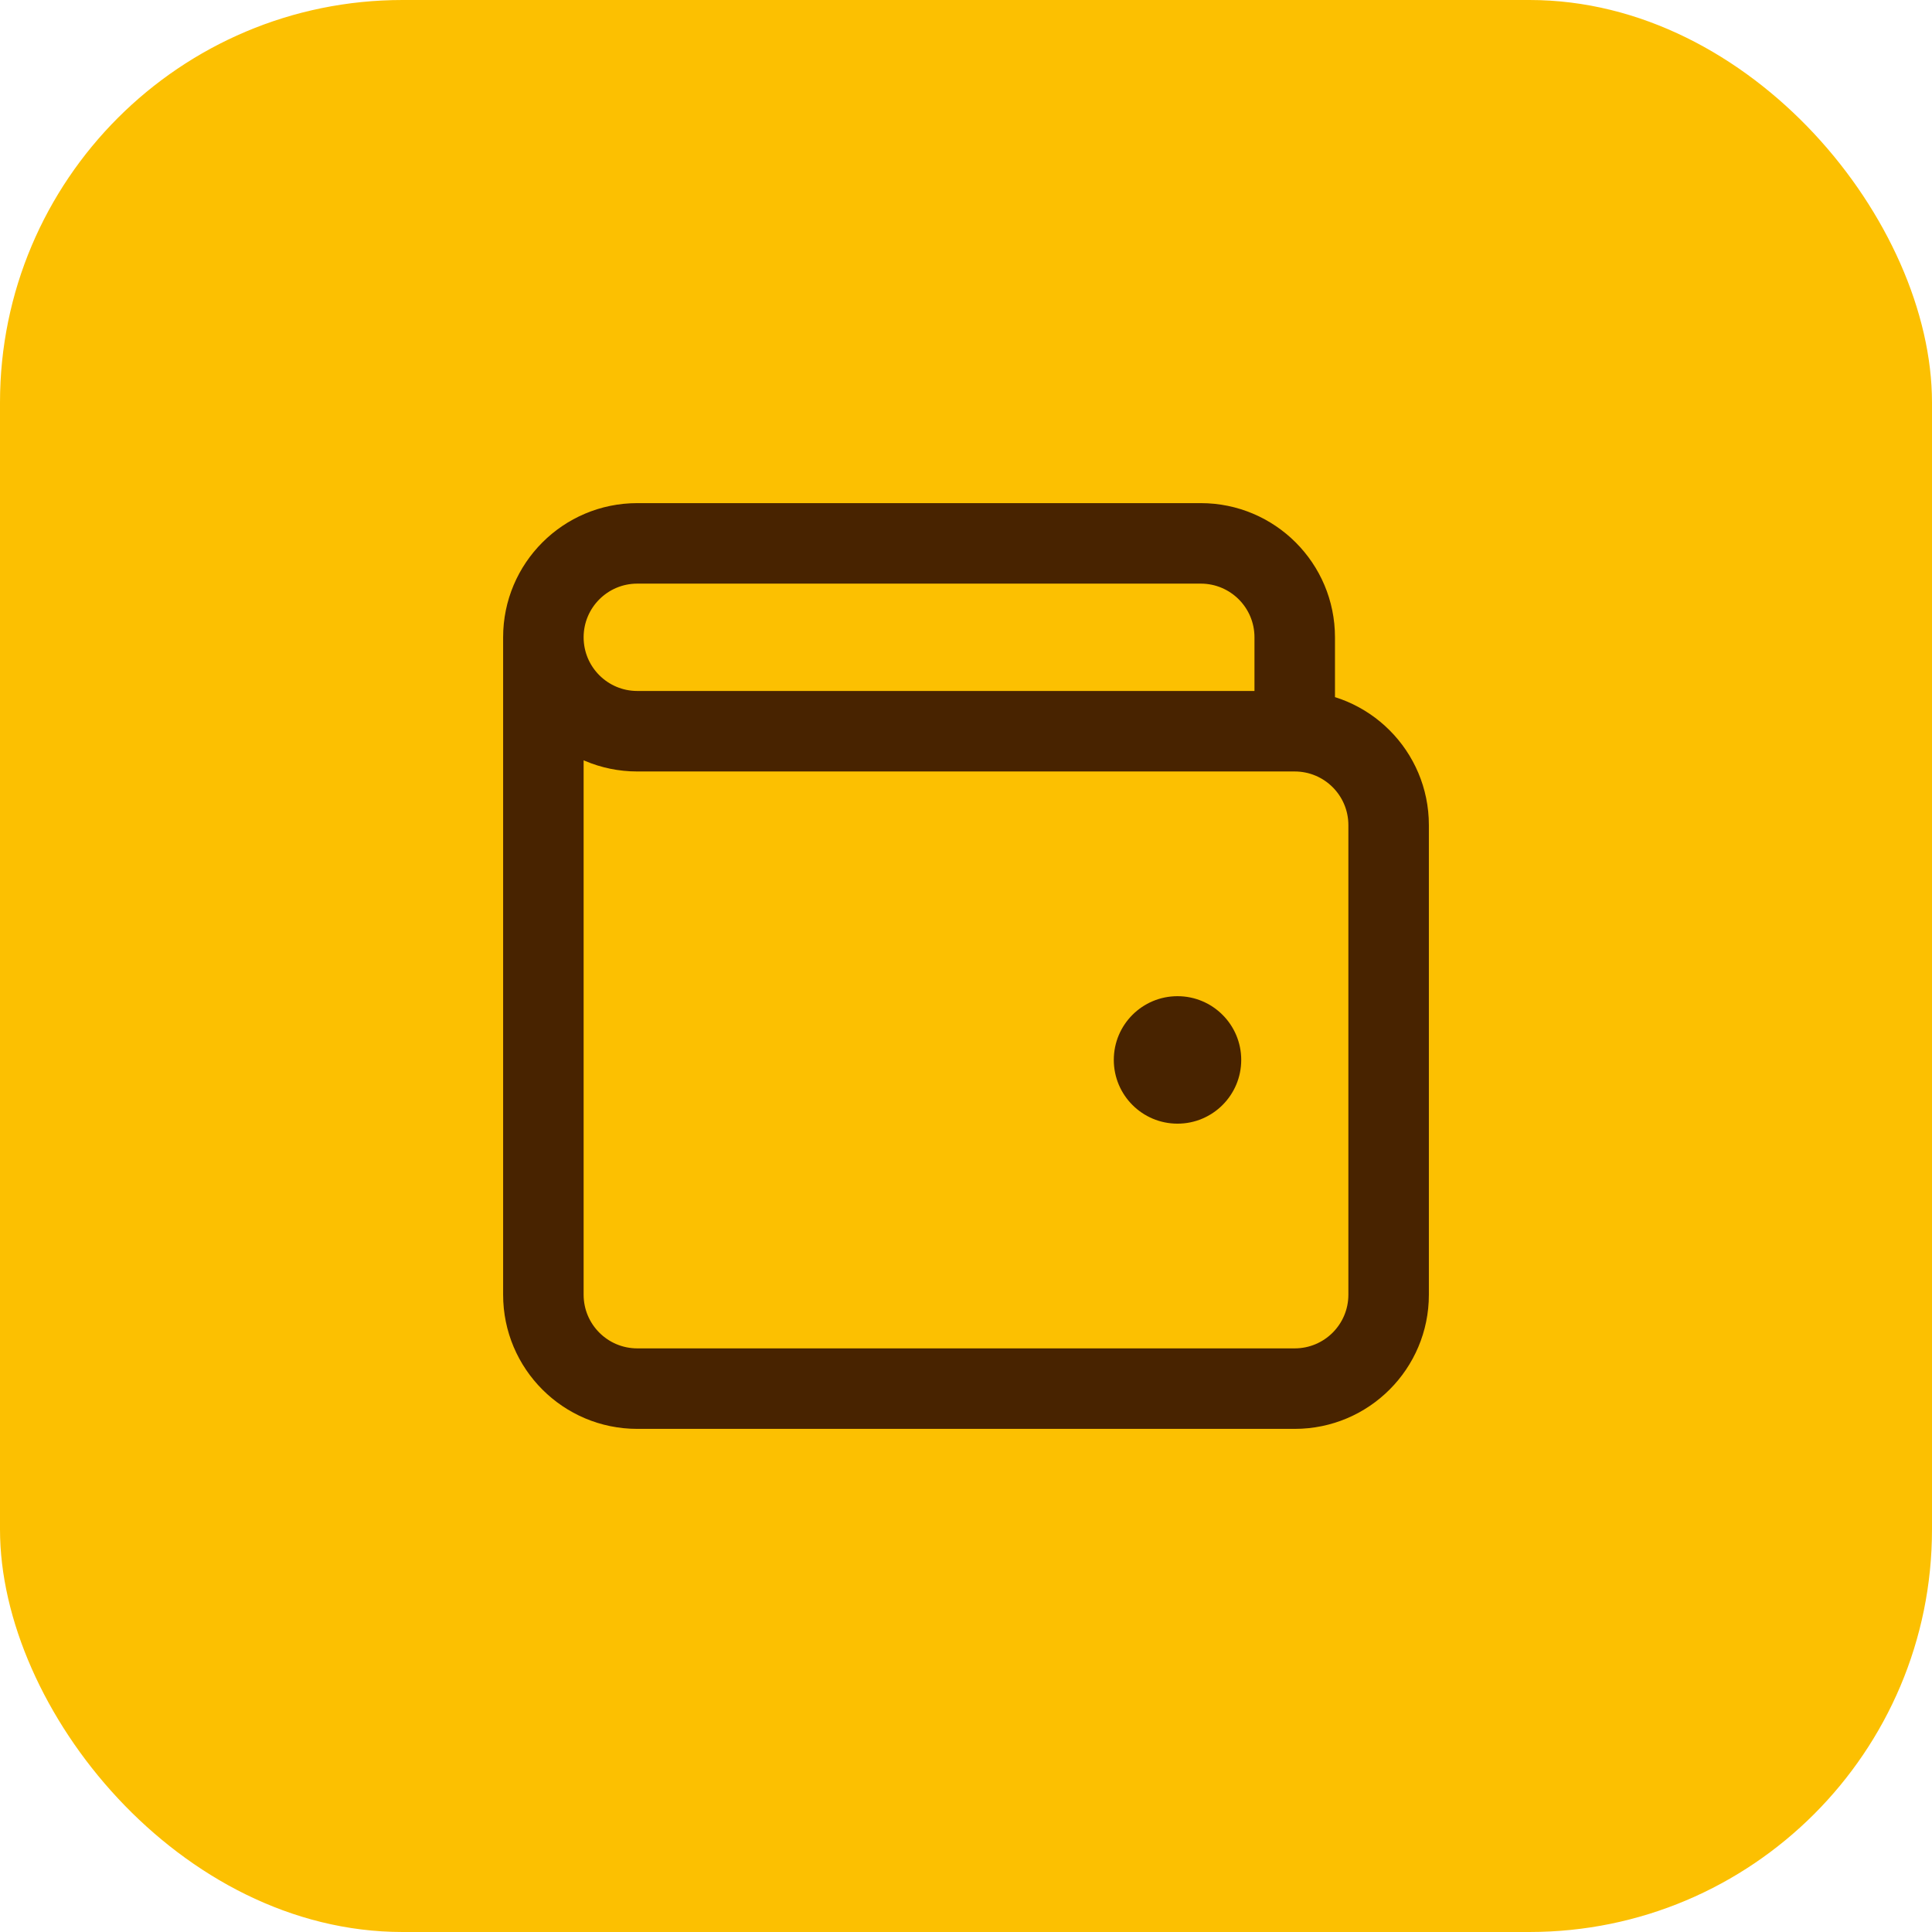
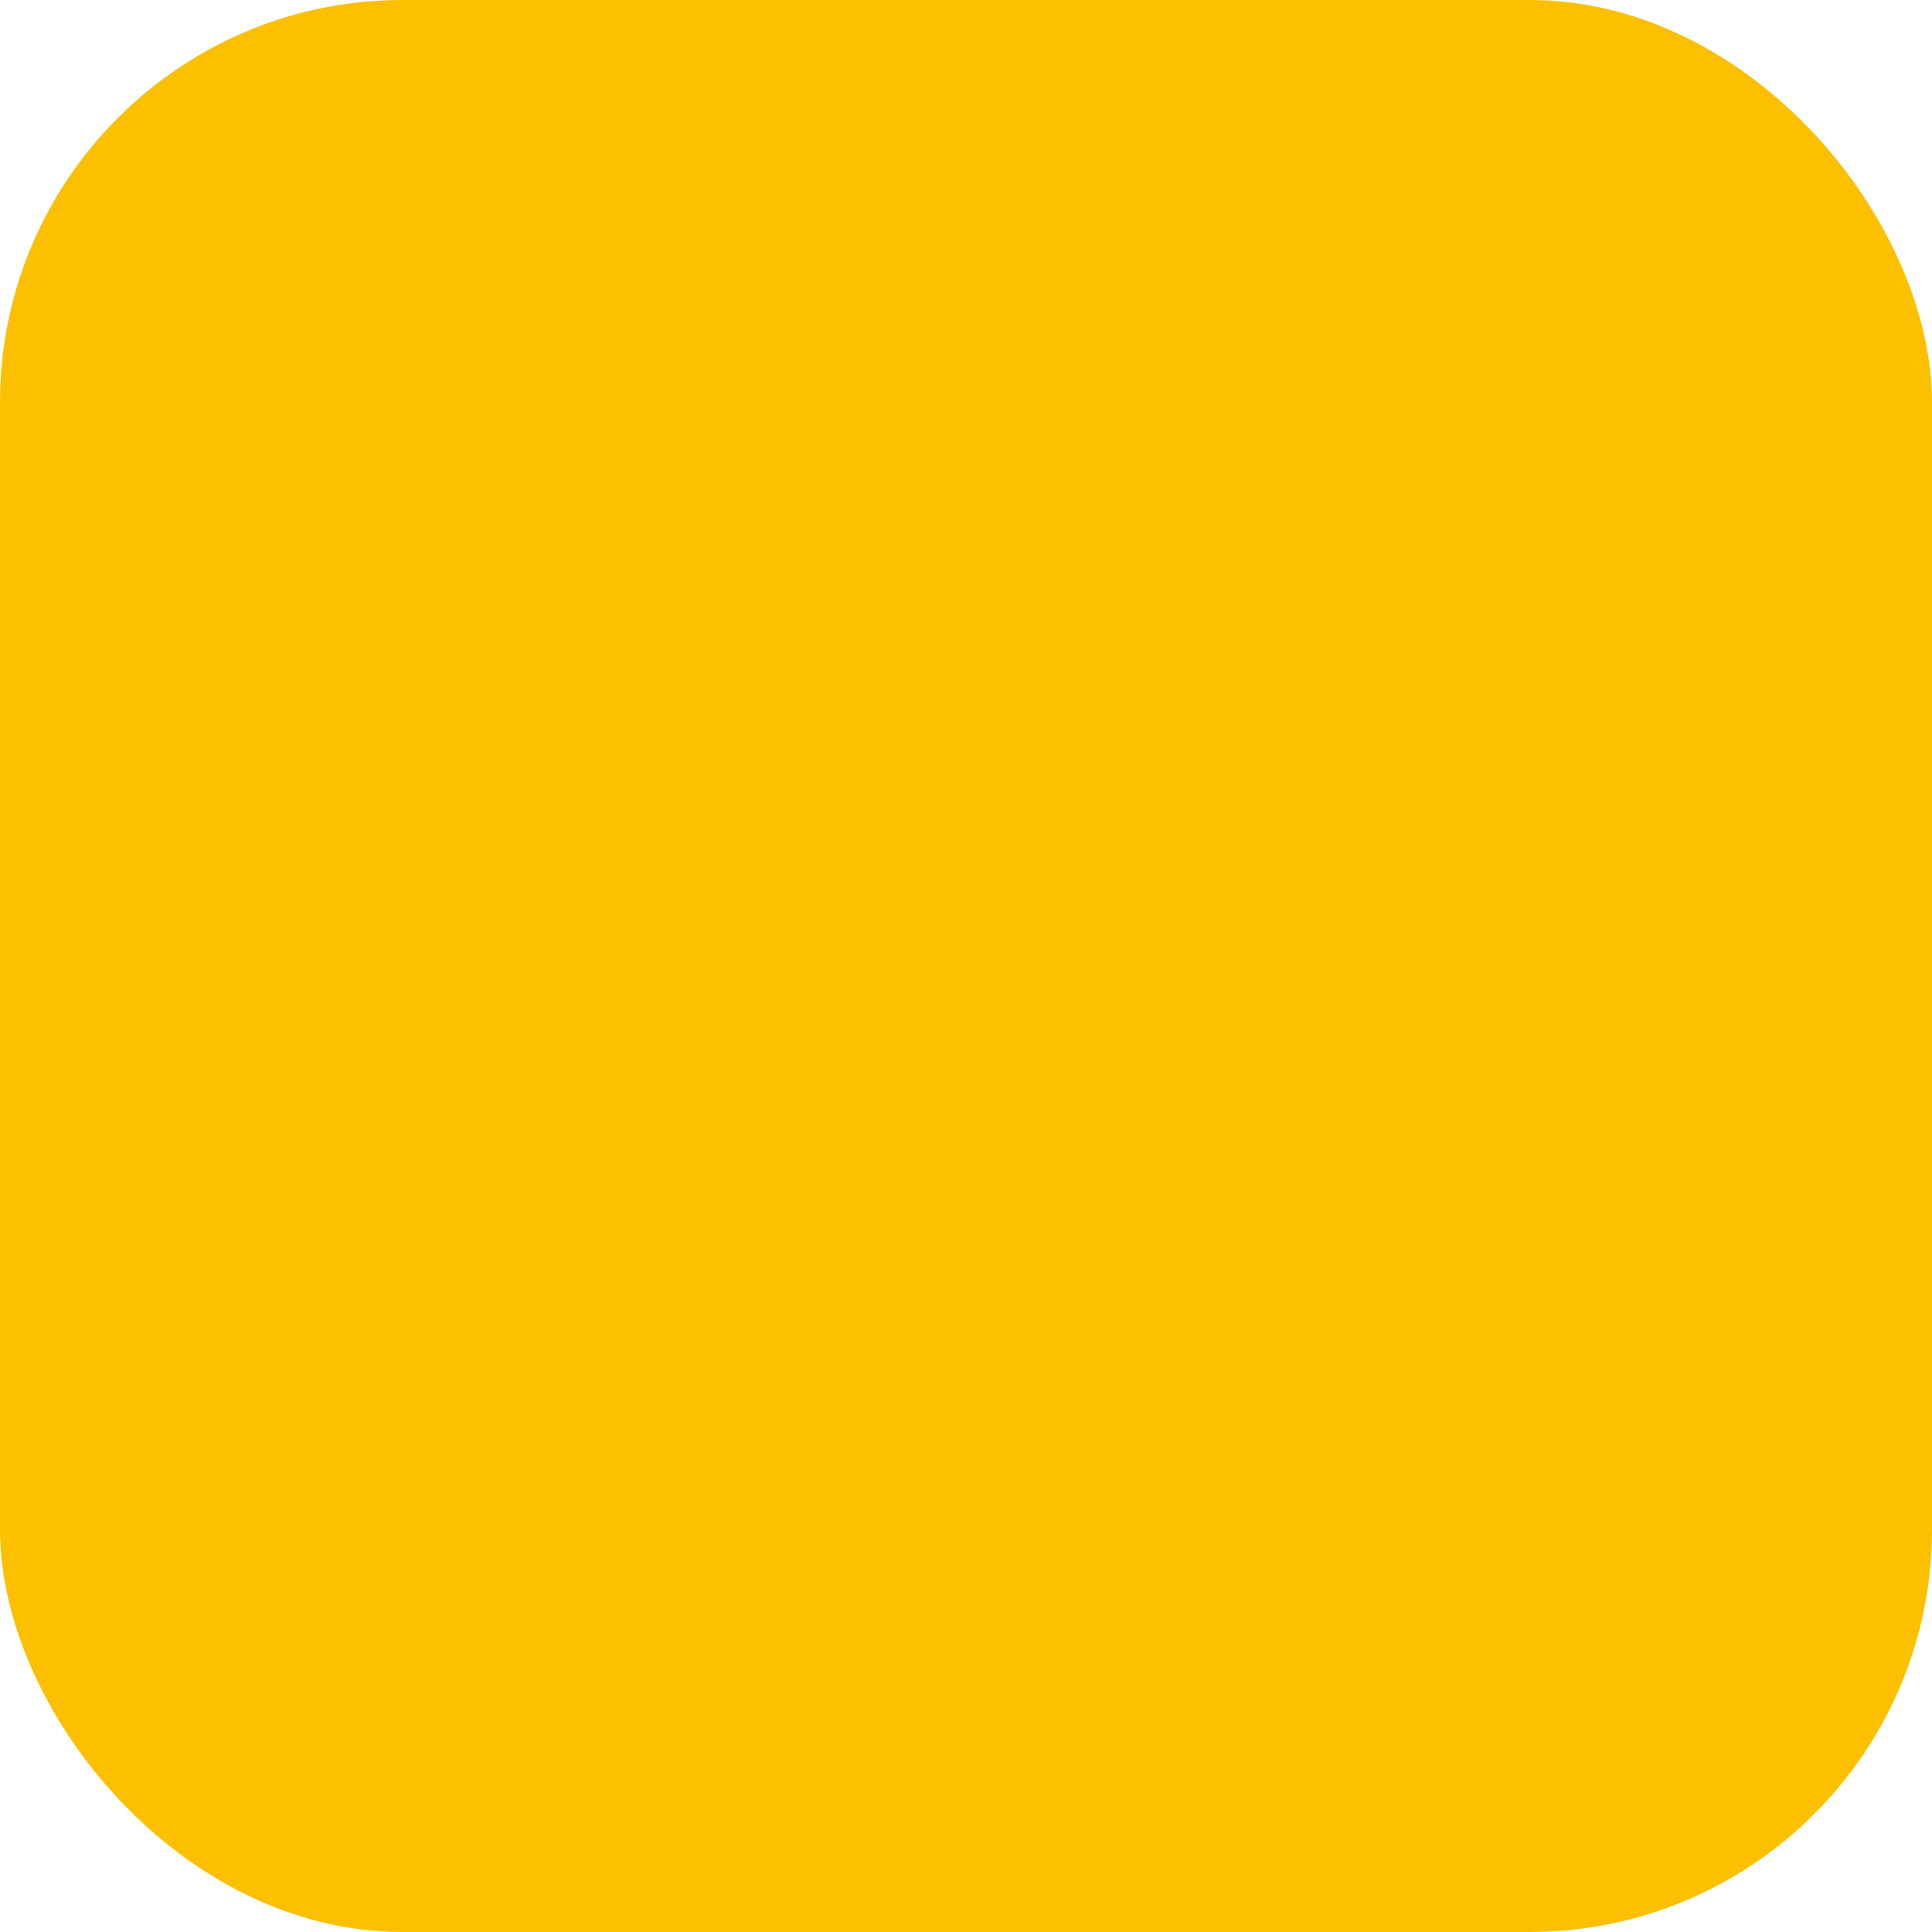
<svg xmlns="http://www.w3.org/2000/svg" width="48" height="48" viewBox="0 0 48 48" fill="none">
  <rect width="48" height="48" rx="10" fill="#FCC001" />
-   <path d="M29.255 25.333C28.703 25.333 28.255 25.781 28.255 26.333C28.255 26.886 28.703 27.333 29.255 27.333V25.333ZM29.267 27.333C29.819 27.333 30.267 26.886 30.267 26.333C30.267 25.781 29.819 25.333 29.267 25.333V27.333ZM32.167 33.5H15.833V35.5H32.167V33.5ZM14.5 32.167V15.833H12.5V32.167H14.5ZM15.833 33.5C15.097 33.5 14.5 32.903 14.5 32.167H12.5C12.5 34.008 13.992 35.5 15.833 35.5V33.5ZM32.167 35.5C34.008 35.5 35.5 34.008 35.5 32.167H33.5C33.5 32.903 32.903 33.5 32.167 33.5V35.5ZM35.5 20.5C35.5 18.659 34.008 17.167 32.167 17.167V19.167C32.903 19.167 33.5 19.764 33.5 20.5H35.5ZM29.255 27.333H29.267V25.333H29.255V27.333ZM28.838 26.333C28.838 26.103 29.025 25.917 29.255 25.917V27.917C30.129 27.917 30.838 27.208 30.838 26.333H28.838ZM29.255 25.917C29.485 25.917 29.672 26.103 29.672 26.333H27.672C27.672 27.208 28.38 27.917 29.255 27.917V25.917ZM29.672 26.333C29.672 26.564 29.485 26.75 29.255 26.75V24.75C28.38 24.75 27.672 25.459 27.672 26.333H29.672ZM29.255 26.75C29.025 26.75 28.838 26.564 28.838 26.333H30.838C30.838 25.459 30.129 24.75 29.255 24.75V26.75ZM15.833 14.5H29.833V12.5H15.833V14.5ZM31.167 15.833V18.167H33.167V15.833H31.167ZM32.167 17.167H15.833V19.167H32.167V17.167ZM15.833 17.167C15.097 17.167 14.5 16.57 14.5 15.833H12.5C12.5 17.674 13.992 19.167 15.833 19.167V17.167ZM29.833 14.5C30.57 14.5 31.167 15.097 31.167 15.833H33.167C33.167 13.992 31.674 12.5 29.833 12.5V14.5ZM15.833 12.5C13.992 12.5 12.5 13.992 12.5 15.833H14.5C14.5 15.097 15.097 14.5 15.833 14.5V12.5ZM35.5 32.167V20.5H33.5V32.167H35.5Z" fill="#482300" />
</svg>